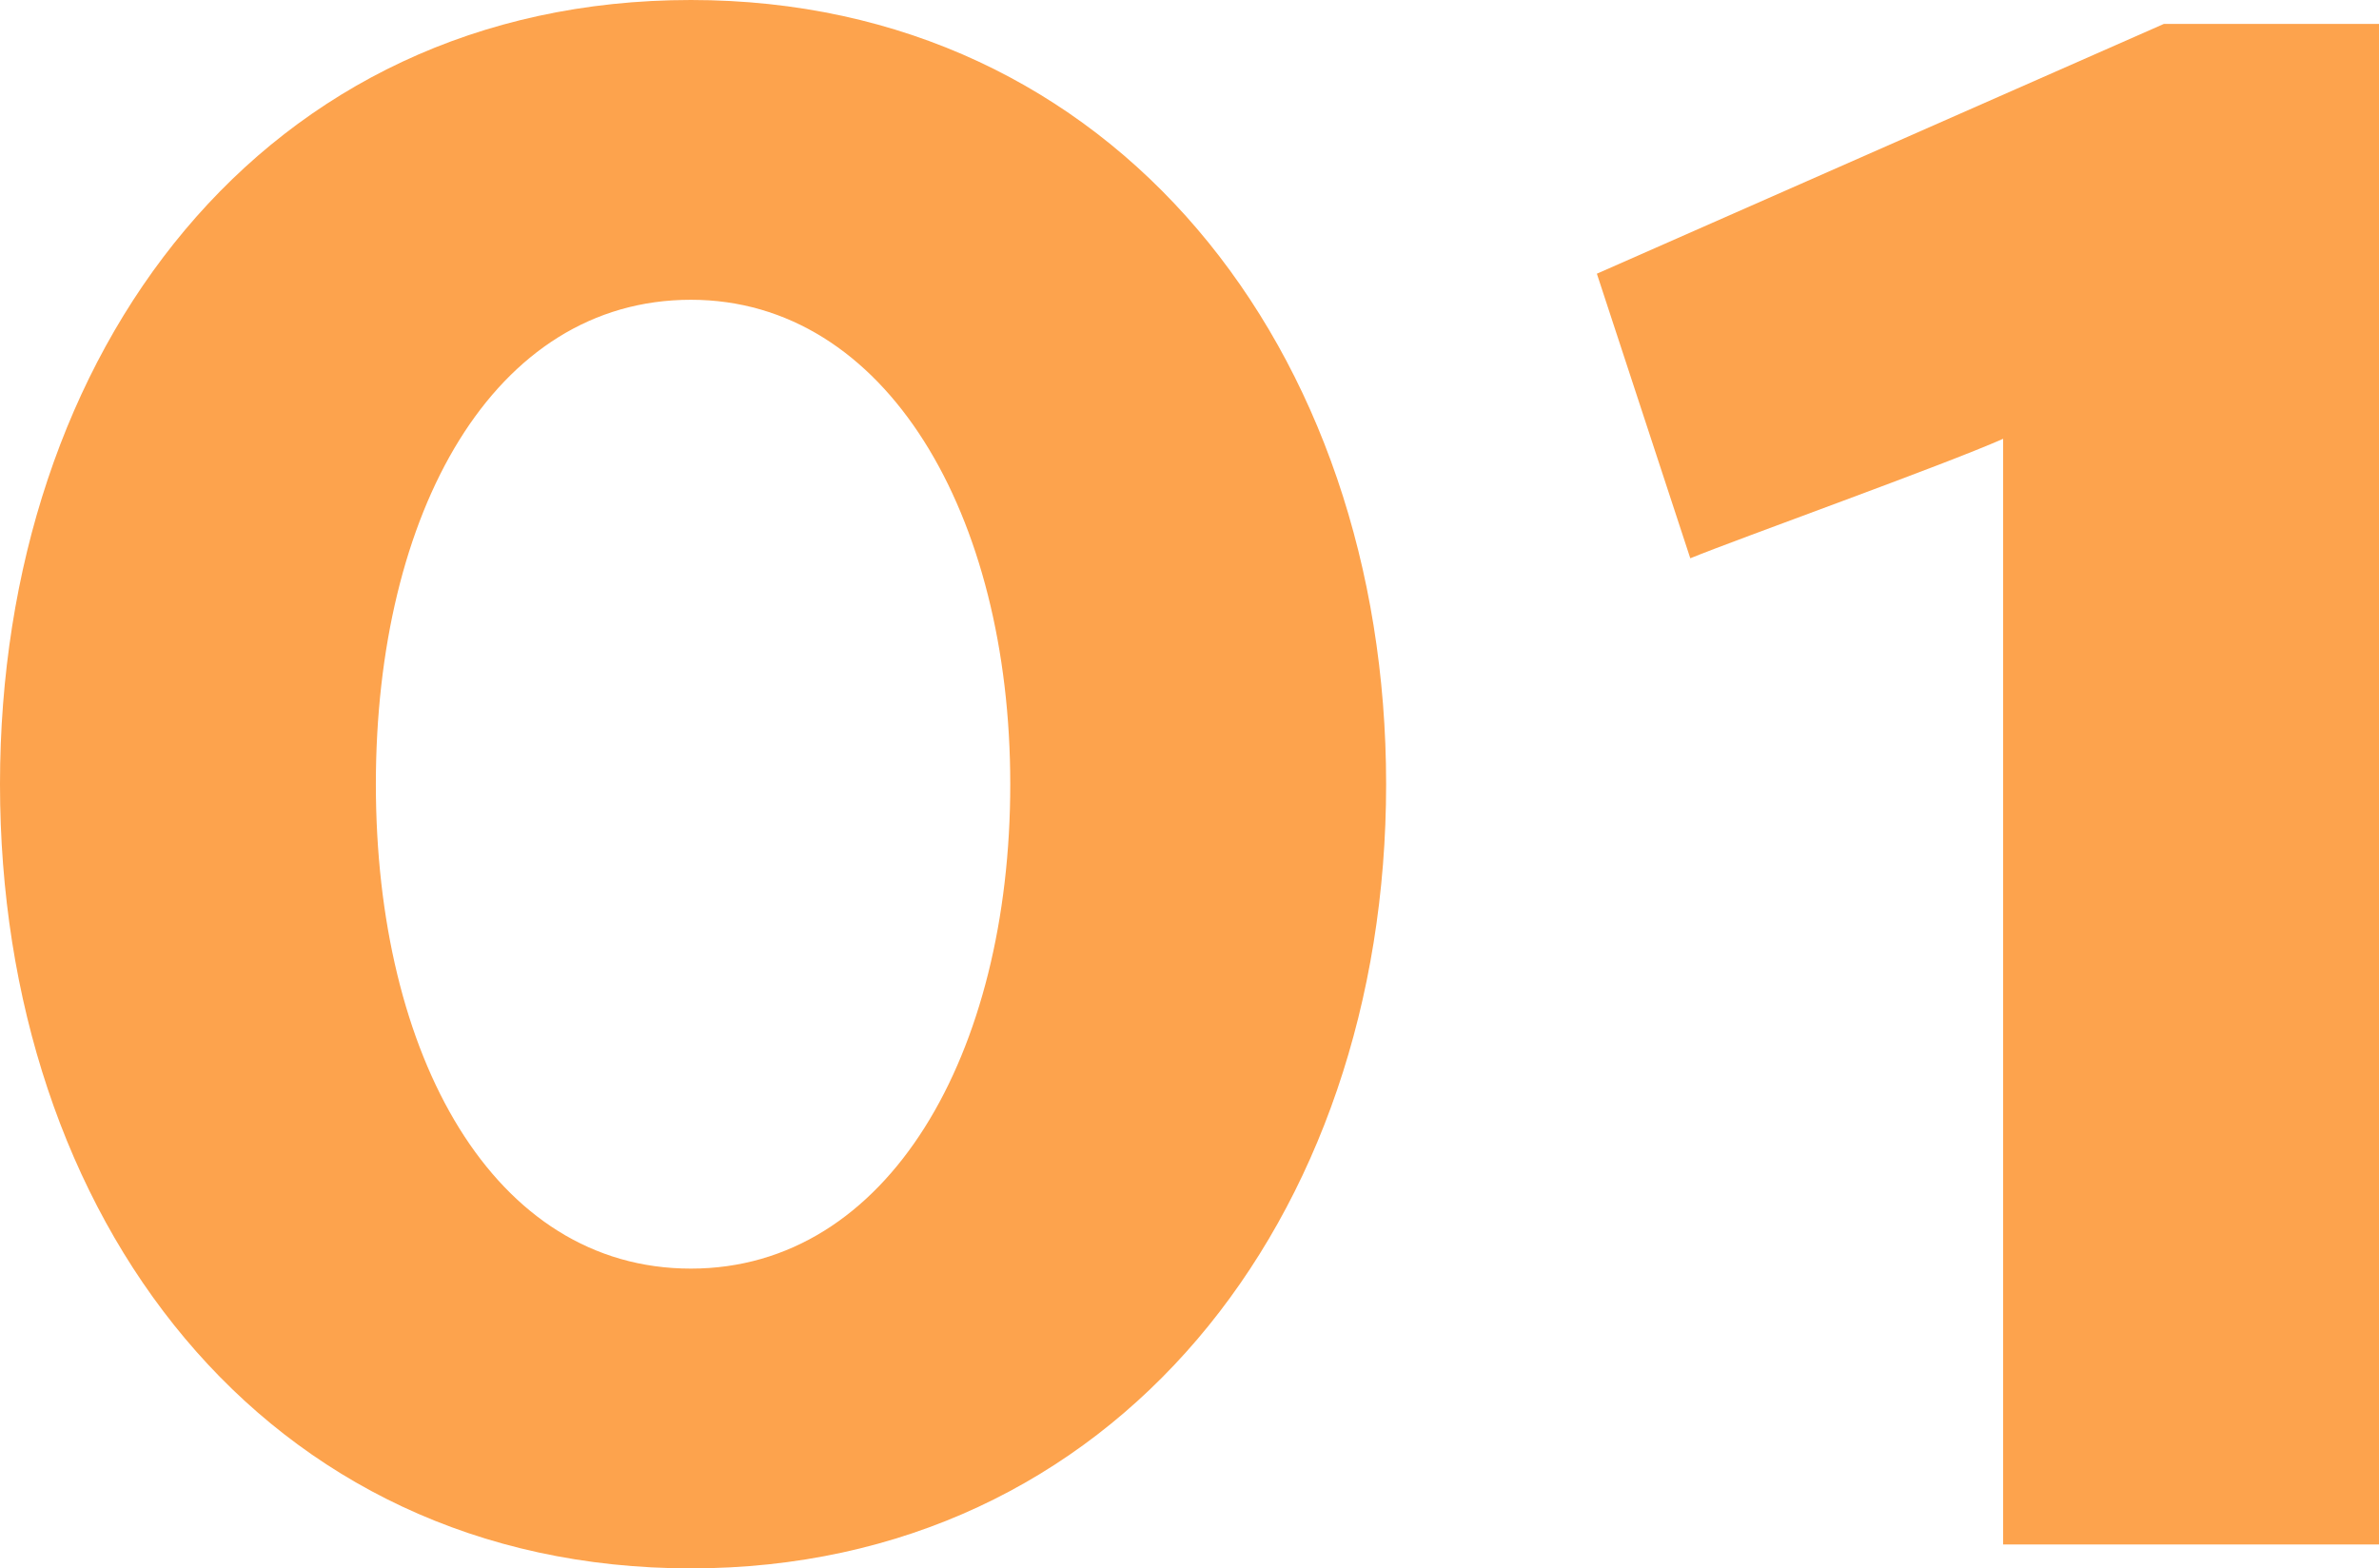
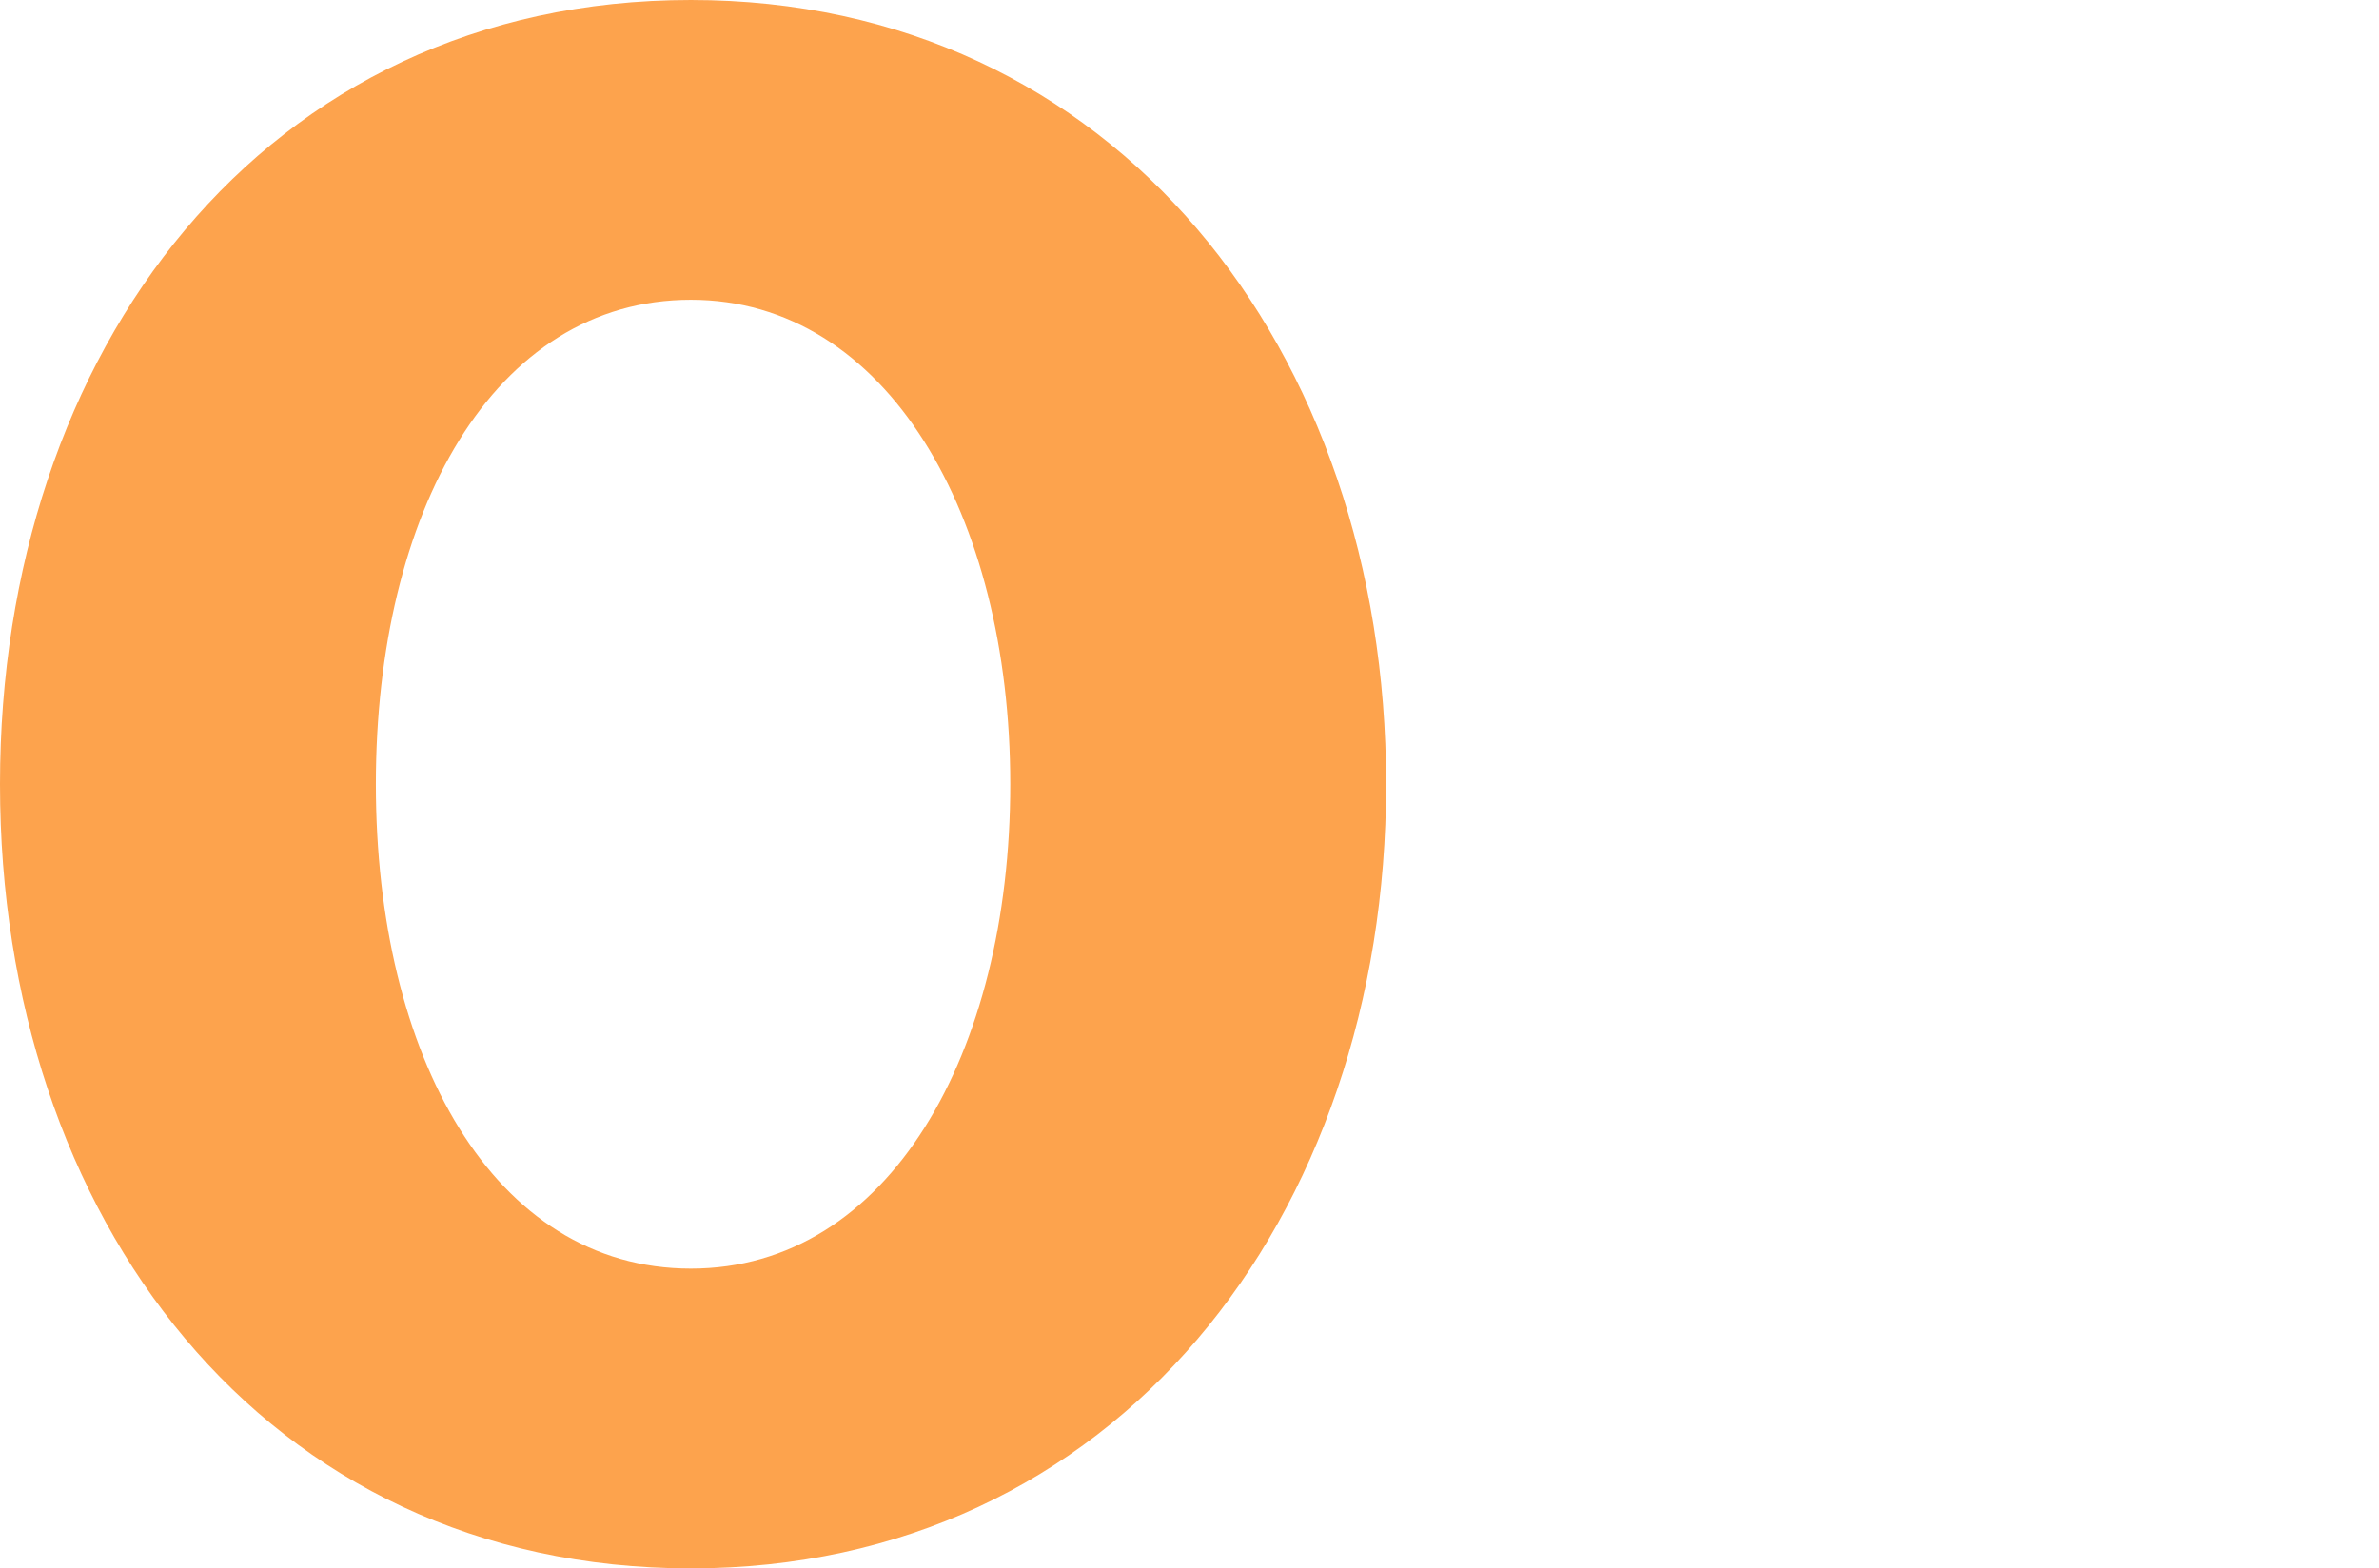
<svg xmlns="http://www.w3.org/2000/svg" data-name="レイヤー 2" width="109.5" height="72.2">
  <g data-name="レイヤー 1">
    <g data-name="1">
      <g data-name="グループ 13061" style="isolation:isolate" fill="#fda34d">
        <path data-name="パス 67871" d="M31.8 72.2C12.1 72.2 0 56 0 36.1S12.1 0 31.8 0c19.5 0 32 16.1 32 36.1s-12.5 36.1-32 36.1zm0-58.4c-9.1 0-14.5 9.8-14.5 22.3s5.4 22.3 14.5 22.3 14.7-9.9 14.7-22.3-5.7-22.3-14.7-22.3z" />
-         <path data-name="パス 67872" d="M73.5 12.6L99.6 1.1h9.9v70H92.2V20.2c-2.7 1.2-12.2 4.6-14.4 5.5z" />
      </g>
    </g>
  </g>
</svg>